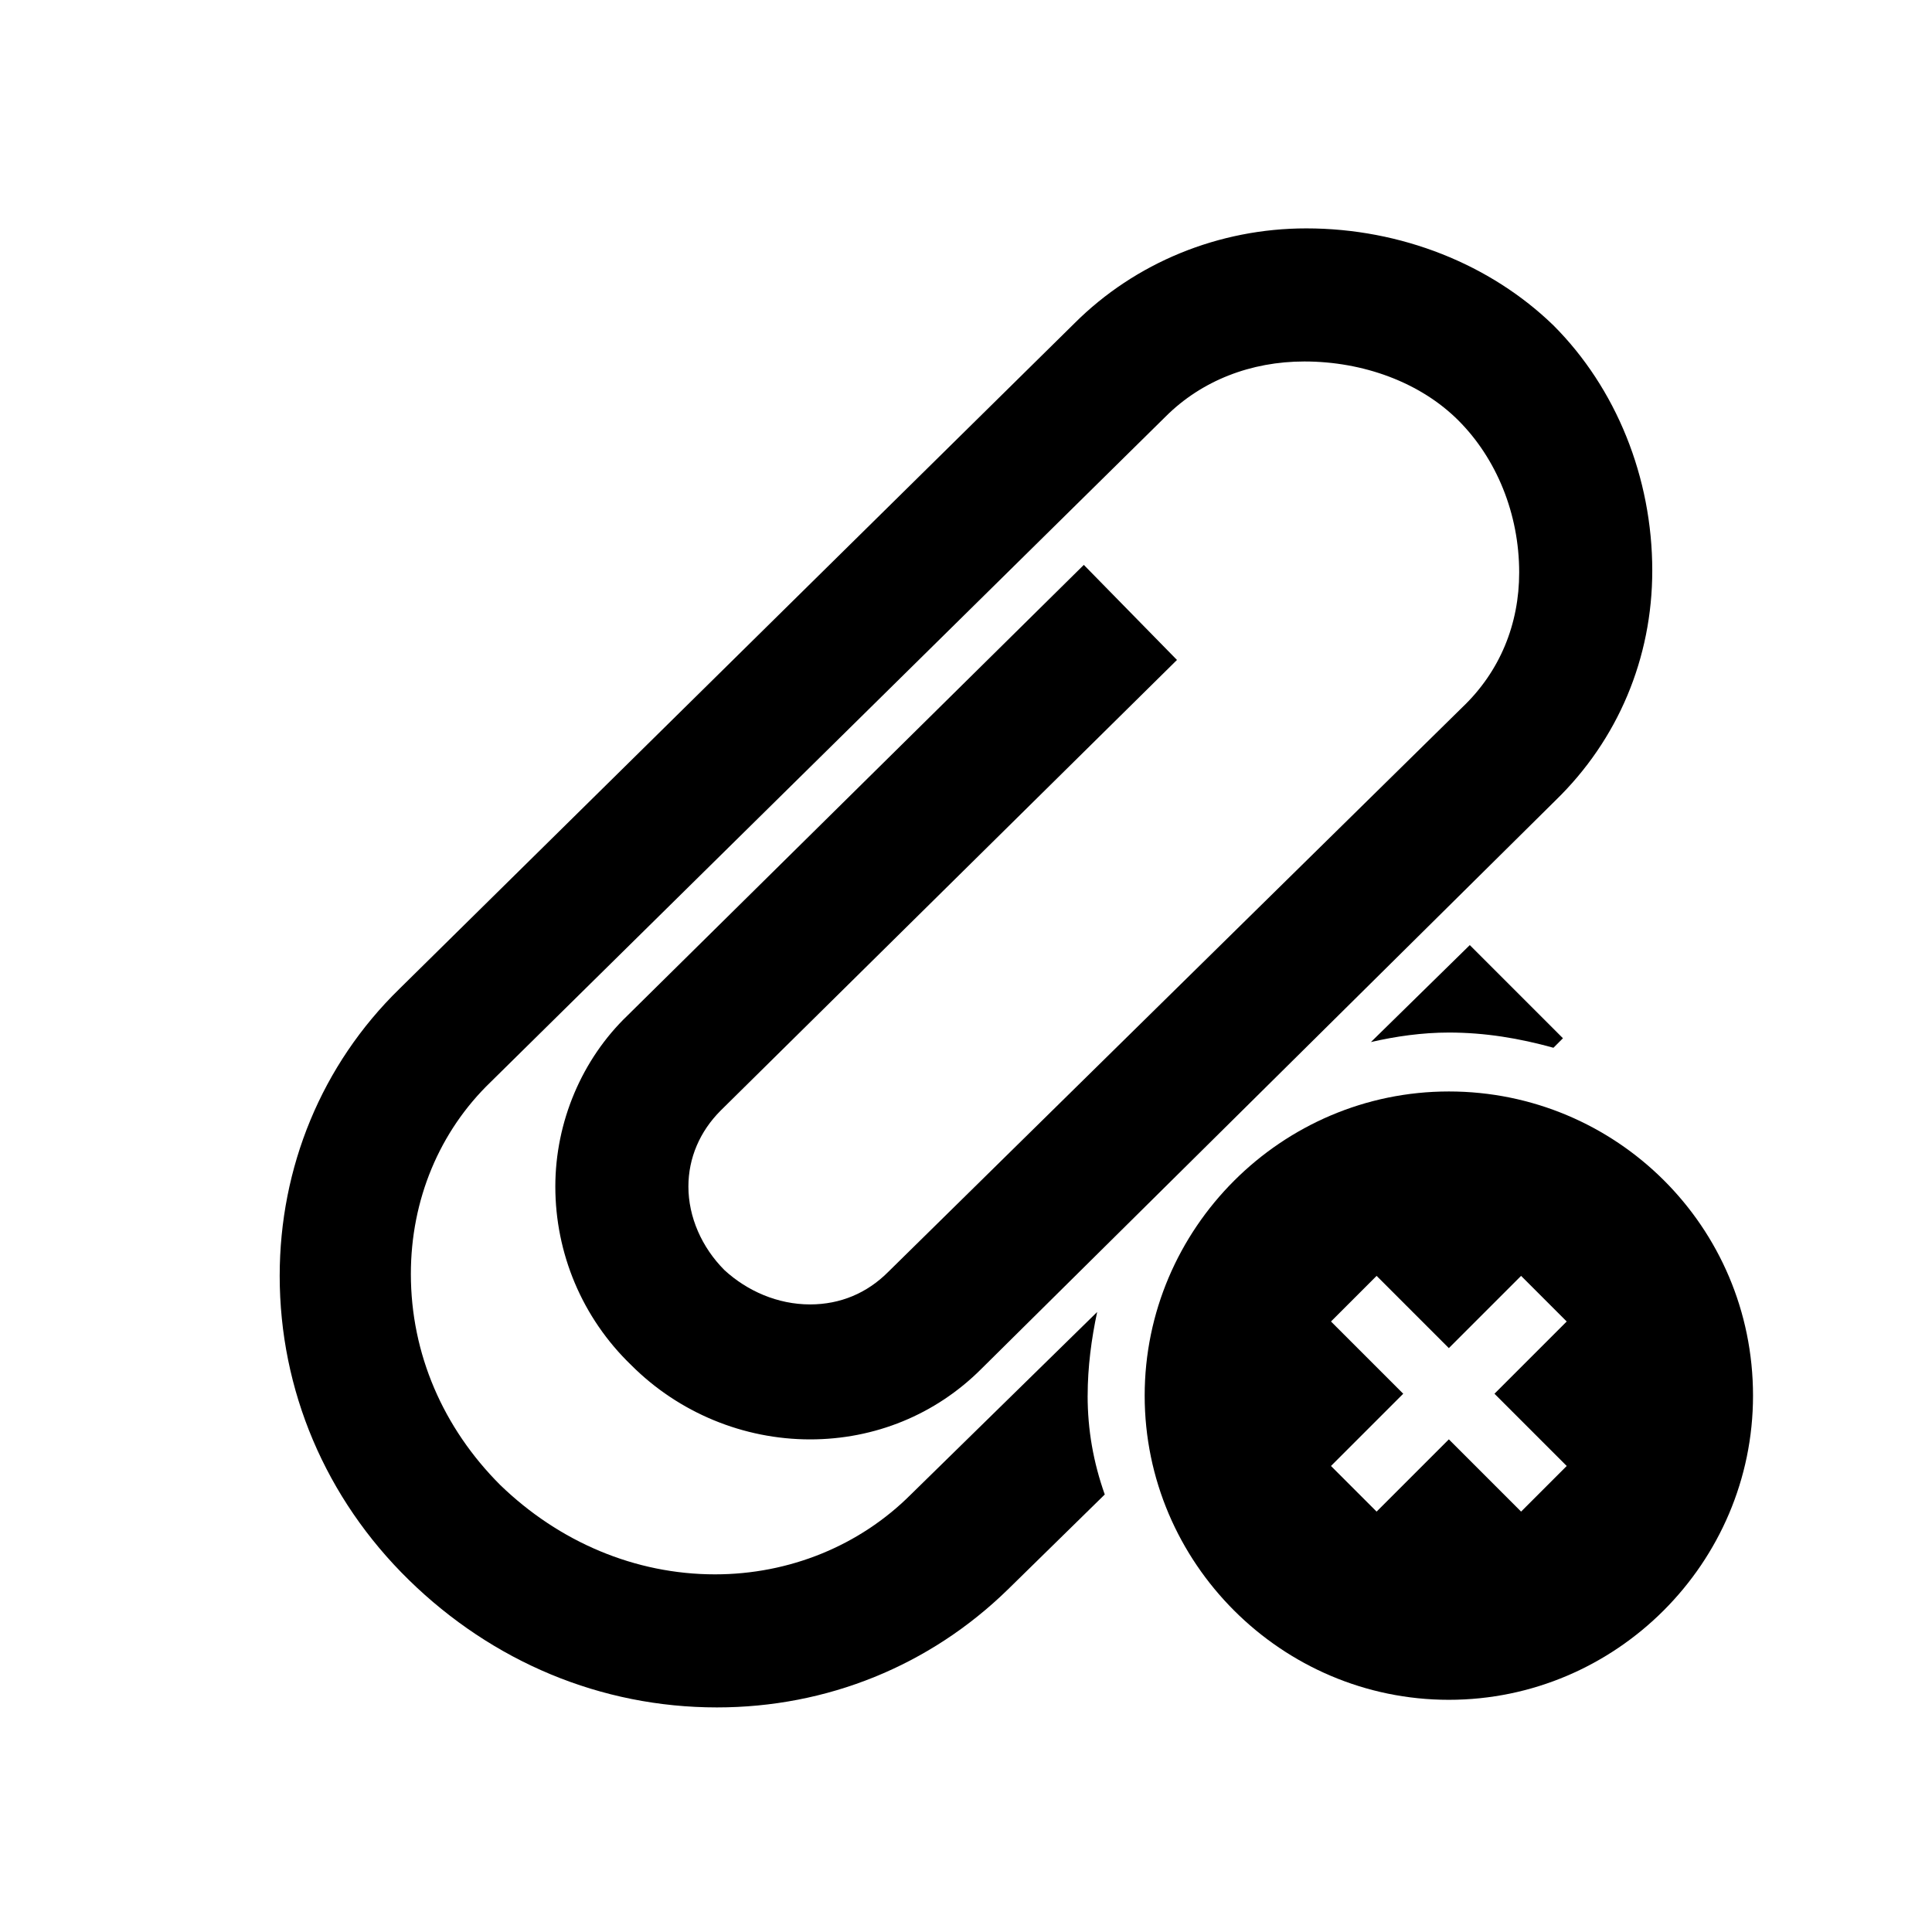
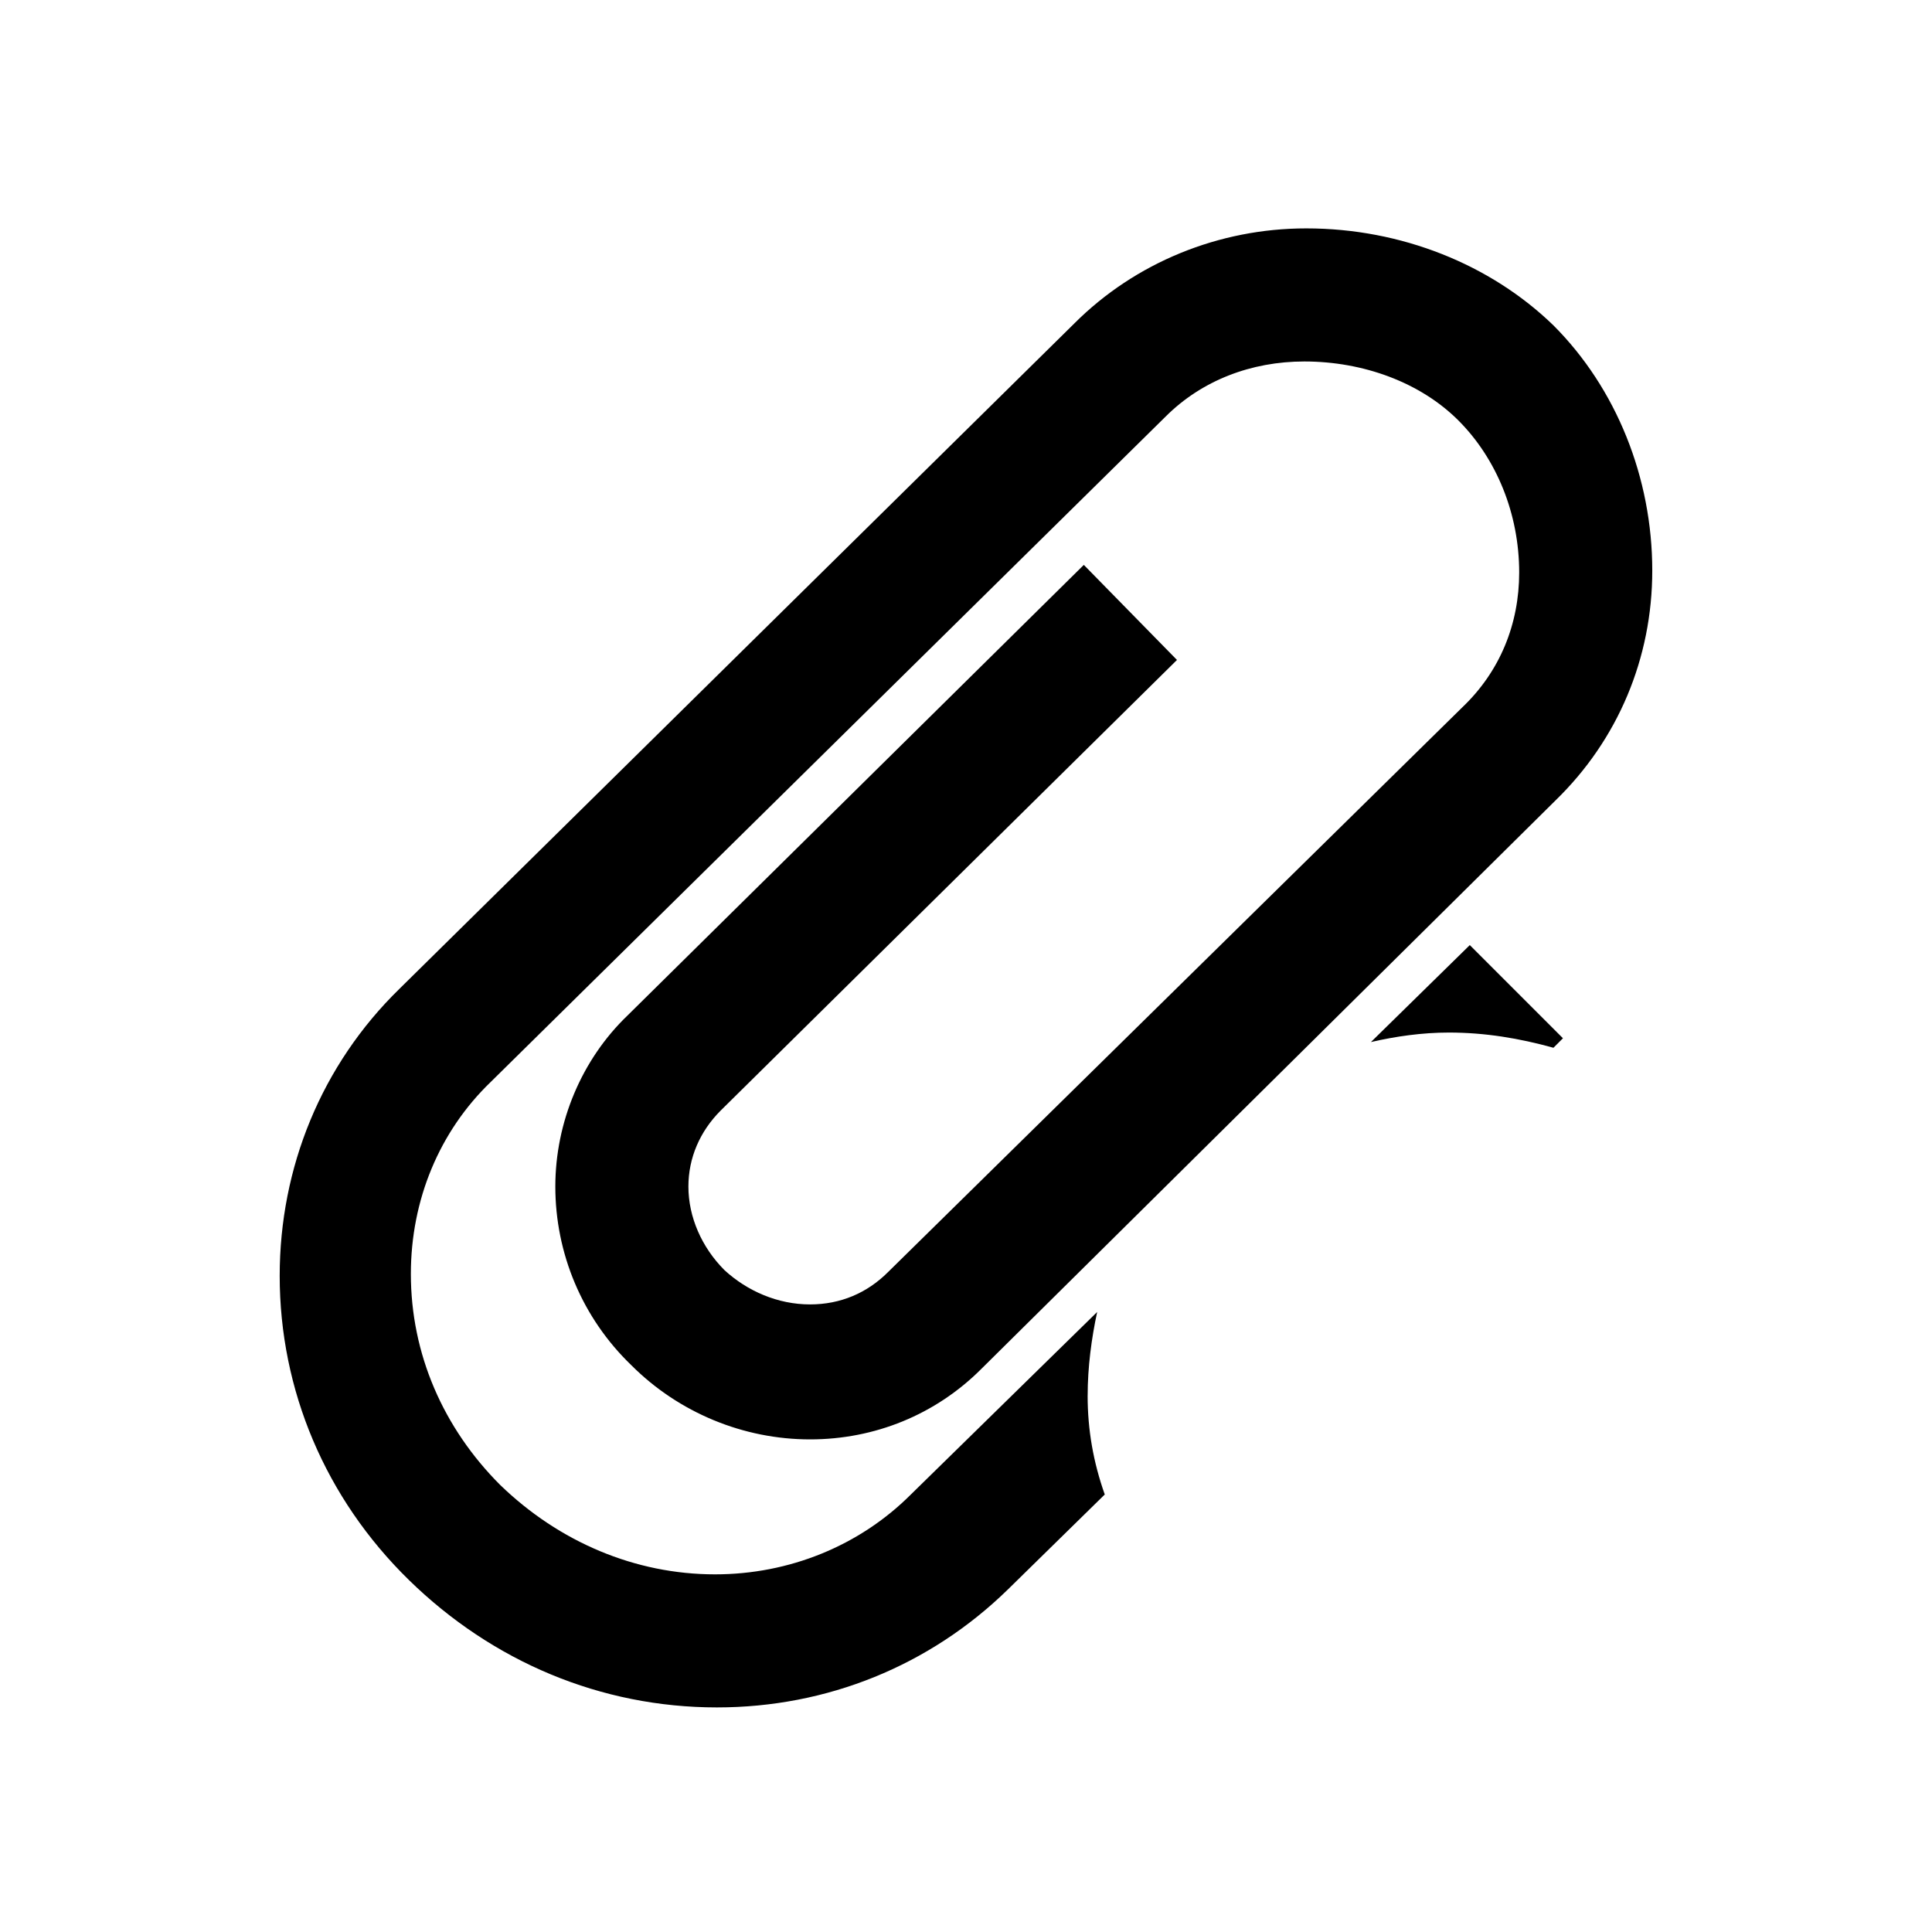
<svg xmlns="http://www.w3.org/2000/svg" fill="#000000" width="800px" height="800px" version="1.1" viewBox="144 144 512 512">
  <g>
    <path d="m432.24 513.86c0-7.559 1.008-15.113 2.519-22.168l-49.375 48.367c-13.602 13.602-32.242 21.16-51.891 21.16-21.16 0-41.312-8.566-56.93-23.68-15.113-15.113-23.68-34.762-23.68-55.922 0-19.648 7.559-37.785 21.16-50.883l178.85-176.33c9.574-9.574 22.672-14.609 36.777-14.609 15.617 0 30.73 5.543 40.809 15.617 10.078 10.078 16.121 24.688 16.121 40.305 0 13.602-5.039 26.199-15.113 35.77l-152.15 149.63c-5.543 5.543-12.594 8.566-20.656 8.566-8.566 0-16.625-3.527-22.672-9.07-6.047-6.047-9.574-14.105-9.574-22.168 0-7.559 3.023-14.609 8.566-20.152l120.91-119.4-24.688-25.191-120.91 119.4c-12.09 11.586-19.145 28.215-19.145 45.344 0 17.633 7.055 34.762 20.152 47.359 12.594 12.594 29.727 19.648 47.359 19.648 17.129 0 33.25-6.551 45.344-18.641l152.15-150.64c16.625-16.121 25.695-37.785 25.695-60.961 0-24.688-9.574-48.367-26.199-64.992-16.625-16.121-40.305-25.695-65.496-25.695-23.176 0-45.344 9.07-61.465 25.191l-178.85 176.33c-20.656 20.152-31.738 47.359-31.738 76.074 0 30.23 12.09 58.945 34.258 80.609 22.168 21.664 50.883 33.754 81.617 33.754 29.223 0 56.426-11.082 77.082-31.234l25.695-25.191c-3.027-8.562-4.539-17.125-4.539-26.195z" />
-     <path d="m533.51 394.46-26.199 25.695c6.551-1.512 13.602-2.519 20.656-2.519 9.574 0 18.641 1.512 27.711 4.031l2.519-2.519z" />
-     <path d="m527.96 433.25c-44.336 0-80.609 36.273-80.609 80.609s36.273 80.609 80.609 80.609c44.336 0 80.609-36.273 80.609-80.609 0-44.84-36.273-80.609-80.609-80.609zm19.145 111.34-19.145-19.145-19.145 19.145-12.09-12.09 19.145-19.145-19.145-19.145 12.09-12.09 19.145 19.145 19.145-19.145 12.09 12.09-19.145 19.145 19.145 19.145z" fill-rule="evenodd" />
+     <path d="m533.51 394.46-26.199 25.695c6.551-1.512 13.602-2.519 20.656-2.519 9.574 0 18.641 1.512 27.711 4.031l2.519-2.519" />
  </g>
</svg>